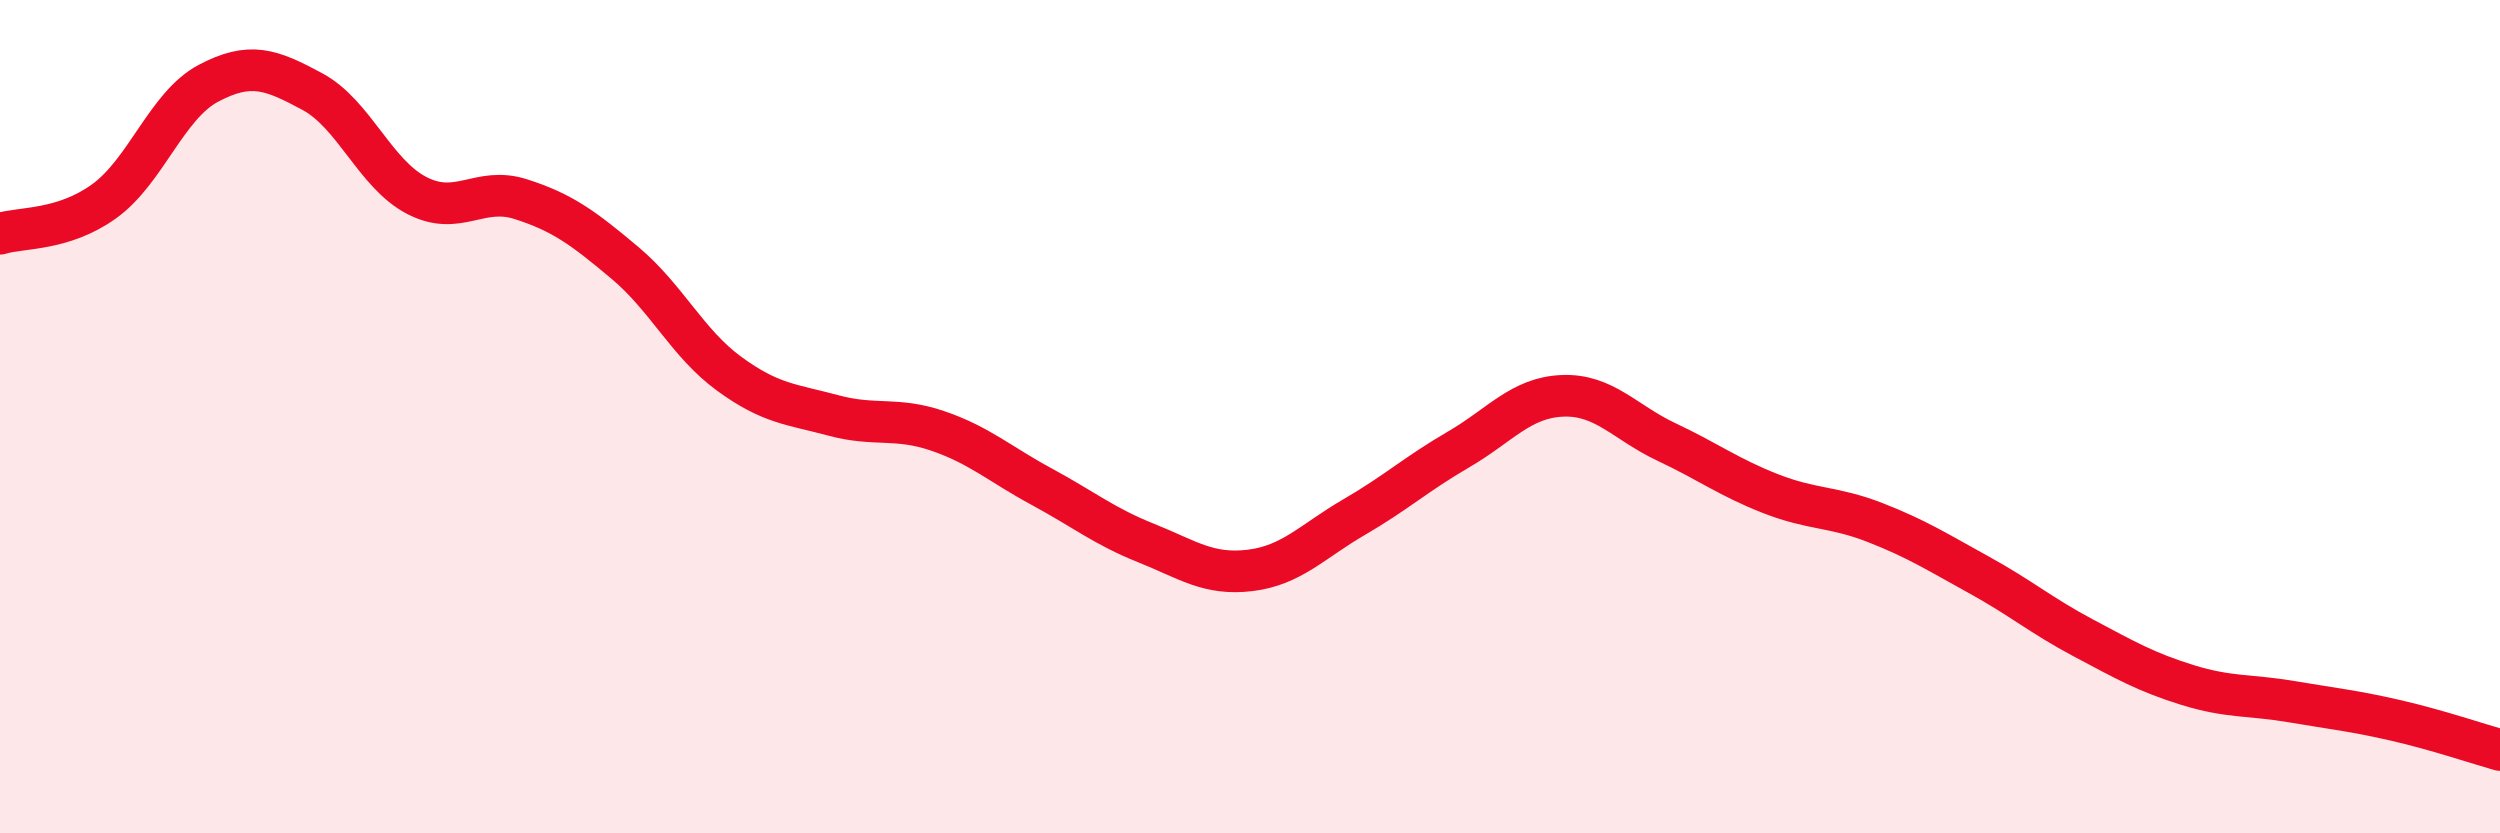
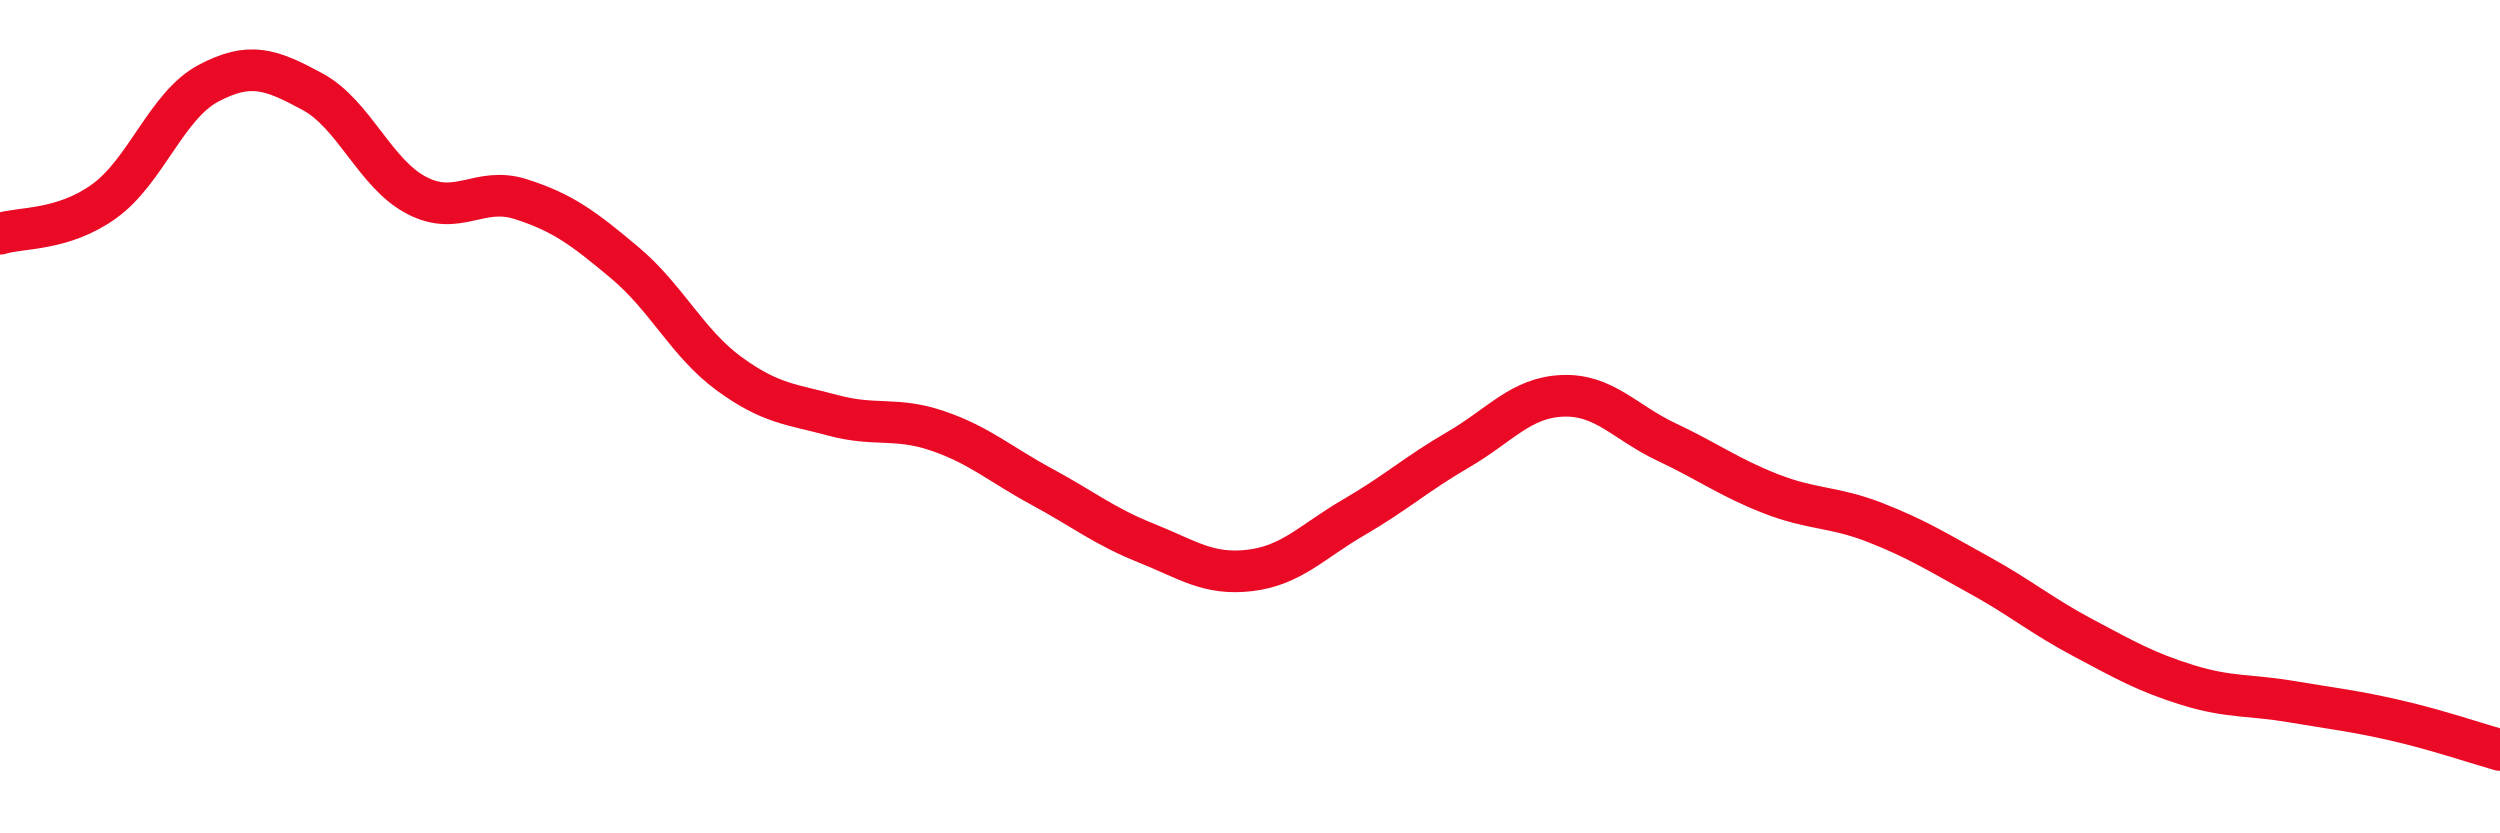
<svg xmlns="http://www.w3.org/2000/svg" width="60" height="20" viewBox="0 0 60 20">
-   <path d="M 0,5.61 C 0.5,5.45 1.5,5.55 2.5,4.83 C 3.5,4.11 4,2.53 5,2 C 6,1.47 6.5,1.66 7.5,2.2 C 8.5,2.74 9,4.17 10,4.69 C 11,5.21 11.5,4.46 12.5,4.78 C 13.5,5.1 14,5.47 15,6.31 C 16,7.15 16.5,8.24 17.5,8.97 C 18.5,9.7 19,9.7 20,9.97 C 21,10.24 21.5,10 22.5,10.34 C 23.5,10.68 24,11.14 25,11.68 C 26,12.22 26.5,12.63 27.5,13.03 C 28.5,13.43 29,13.81 30,13.69 C 31,13.57 31.5,12.99 32.5,12.41 C 33.5,11.83 34,11.37 35,10.79 C 36,10.21 36.5,9.54 37.5,9.5 C 38.5,9.46 39,10.14 40,10.61 C 41,11.08 41.5,11.46 42.5,11.85 C 43.5,12.24 44,12.15 45,12.54 C 46,12.93 46.5,13.25 47.5,13.8 C 48.5,14.35 49,14.78 50,15.31 C 51,15.84 51.5,16.13 52.5,16.44 C 53.5,16.75 54,16.67 55,16.84 C 56,17.01 56.5,17.06 57.5,17.29 C 58.5,17.52 59.5,17.86 60,18L60 20L0 20Z" fill="#EB0A25" opacity="0.1" stroke-linecap="round" stroke-linejoin="round" />
  <path d="M 0,5.61 C 0.5,5.45 1.5,5.55 2.5,4.83 C 3.5,4.11 4,2.53 5,2 C 6,1.47 6.5,1.66 7.5,2.2 C 8.5,2.74 9,4.17 10,4.69 C 11,5.21 11.5,4.46 12.5,4.78 C 13.5,5.1 14,5.47 15,6.31 C 16,7.15 16.5,8.24 17.5,8.97 C 18.5,9.7 19,9.7 20,9.97 C 21,10.24 21.5,10 22.5,10.34 C 23.5,10.68 24,11.14 25,11.68 C 26,12.22 26.5,12.63 27.5,13.03 C 28.5,13.43 29,13.81 30,13.69 C 31,13.57 31.5,12.99 32.5,12.41 C 33.5,11.83 34,11.37 35,10.79 C 36,10.21 36.5,9.54 37.5,9.5 C 38.5,9.46 39,10.14 40,10.61 C 41,11.08 41.5,11.46 42.5,11.85 C 43.5,12.24 44,12.15 45,12.54 C 46,12.93 46.5,13.25 47.5,13.8 C 48.5,14.35 49,14.78 50,15.31 C 51,15.84 51.5,16.13 52.5,16.44 C 53.5,16.75 54,16.67 55,16.84 C 56,17.01 56.5,17.06 57.5,17.29 C 58.5,17.52 59.5,17.86 60,18" stroke="#EB0A25" stroke-width="1" fill="none" stroke-linecap="round" stroke-linejoin="round" />
</svg>